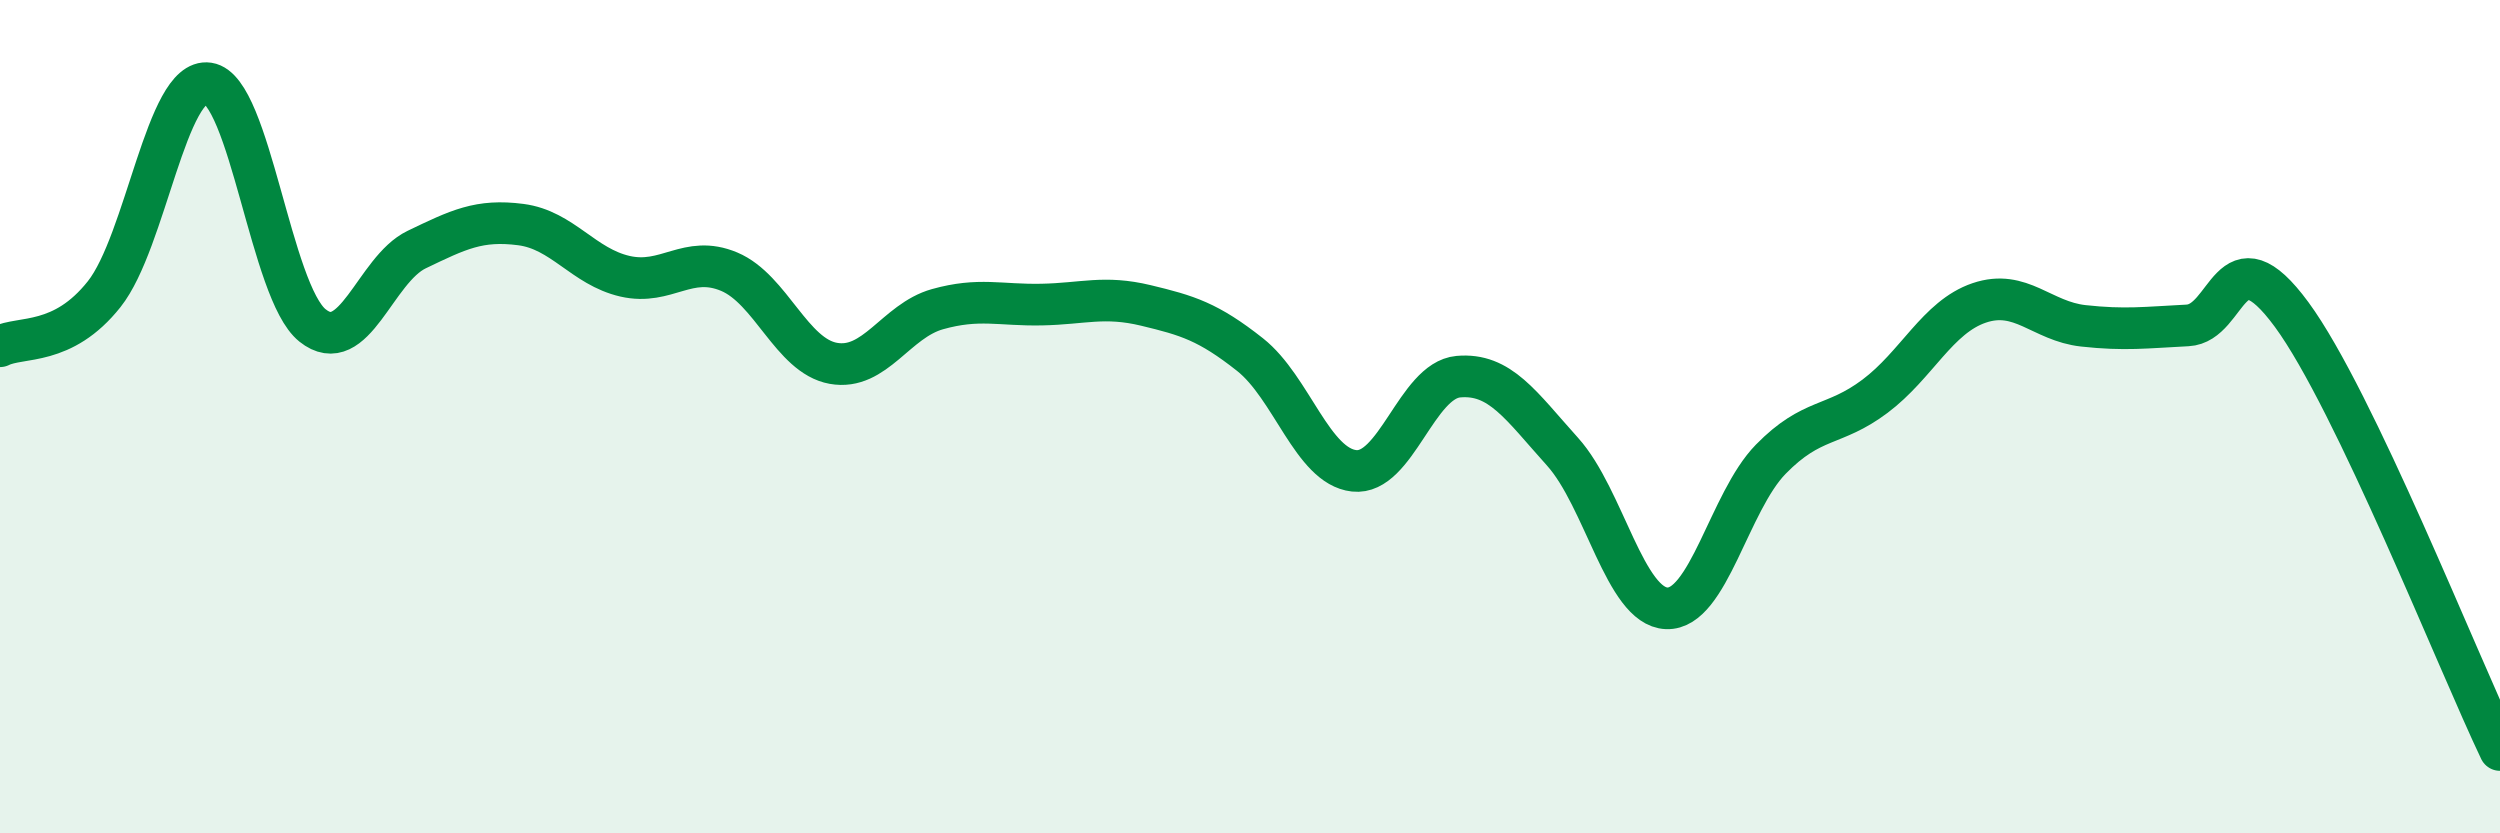
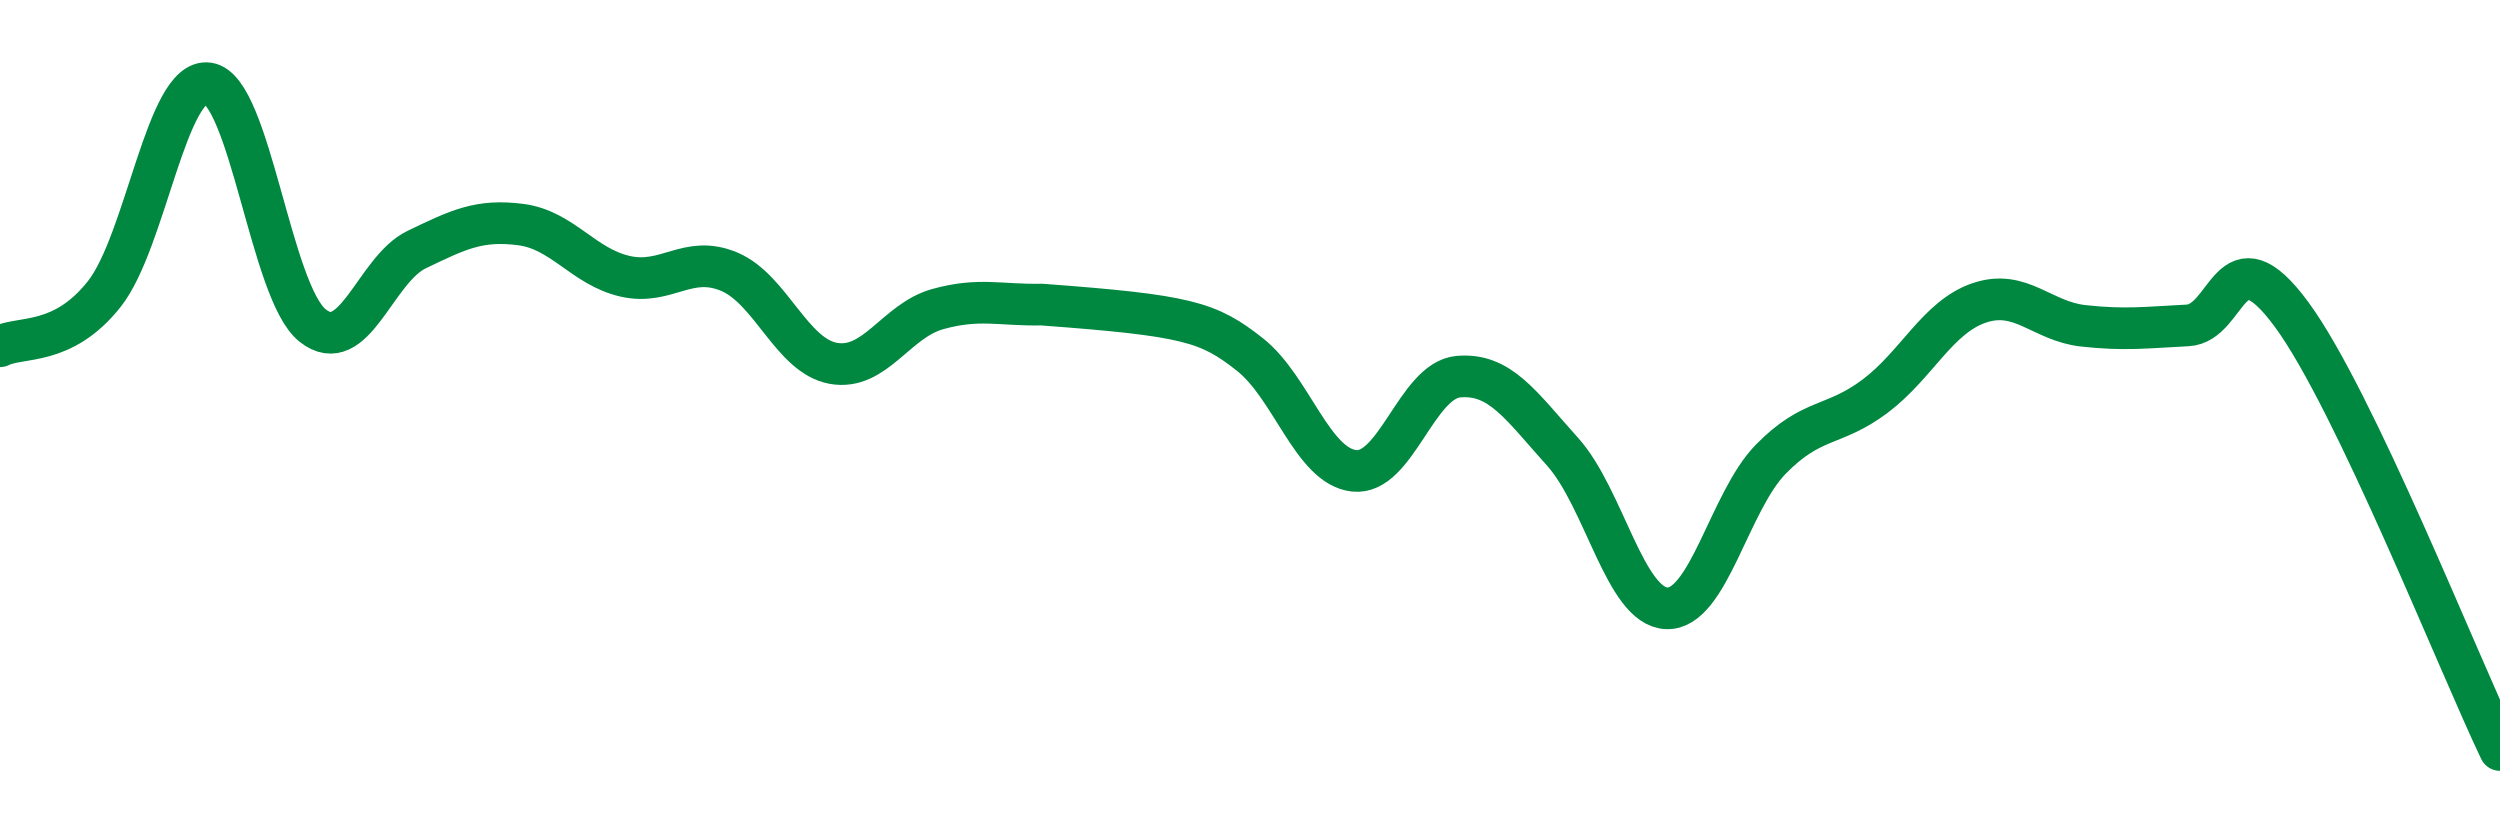
<svg xmlns="http://www.w3.org/2000/svg" width="60" height="20" viewBox="0 0 60 20">
-   <path d="M 0,8.31 C 0.5,8.06 1.5,8.32 2.5,7.06 C 3.5,5.8 4,1.85 5,2 C 6,2.15 6.5,7.01 7.5,7.81 C 8.5,8.61 9,6.47 10,5.99 C 11,5.51 11.5,5.26 12.5,5.39 C 13.5,5.52 14,6.4 15,6.63 C 16,6.86 16.5,6.1 17.5,6.52 C 18.5,6.94 19,8.54 20,8.72 C 21,8.9 21.5,7.7 22.5,7.42 C 23.5,7.14 24,7.33 25,7.31 C 26,7.29 26.5,7.09 27.5,7.33 C 28.5,7.57 29,7.72 30,8.51 C 31,9.3 31.5,11.19 32.5,11.3 C 33.5,11.41 34,9.13 35,9.04 C 36,8.95 36.5,9.73 37.5,10.84 C 38.5,11.95 39,14.56 40,14.6 C 41,14.64 41.5,12.04 42.5,11.02 C 43.5,10 44,10.26 45,9.51 C 46,8.76 46.5,7.61 47.5,7.27 C 48.5,6.93 49,7.71 50,7.82 C 51,7.93 51.5,7.86 52.5,7.81 C 53.5,7.76 53.5,5.51 55,7.55 C 56.5,9.59 59,15.91 60,18L60 20L0 20Z" fill="#008740" opacity="0.1" stroke-linecap="round" stroke-linejoin="round" />
-   <path d="M 0,8.31 C 0.5,8.06 1.5,8.32 2.5,7.06 C 3.5,5.8 4,1.85 5,2 C 6,2.15 6.5,7.01 7.5,7.81 C 8.5,8.61 9,6.47 10,5.99 C 11,5.51 11.5,5.26 12.5,5.39 C 13.5,5.52 14,6.4 15,6.63 C 16,6.86 16.5,6.1 17.5,6.52 C 18.5,6.94 19,8.54 20,8.72 C 21,8.9 21.5,7.7 22.5,7.42 C 23.5,7.14 24,7.33 25,7.31 C 26,7.29 26.5,7.09 27.5,7.33 C 28.5,7.57 29,7.72 30,8.51 C 31,9.3 31.5,11.19 32.5,11.3 C 33.5,11.41 34,9.13 35,9.04 C 36,8.95 36.5,9.73 37.5,10.84 C 38.5,11.95 39,14.56 40,14.6 C 41,14.64 41.5,12.04 42.5,11.02 C 43.5,10 44,10.26 45,9.51 C 46,8.76 46.5,7.61 47.5,7.27 C 48.5,6.93 49,7.71 50,7.82 C 51,7.93 51.5,7.86 52.5,7.81 C 53.5,7.76 53.5,5.51 55,7.55 C 56.5,9.59 59,15.91 60,18" stroke="#008740" stroke-width="1" fill="none" stroke-linecap="round" stroke-linejoin="round" />
+   <path d="M 0,8.31 C 0.5,8.06 1.5,8.32 2.5,7.06 C 3.5,5.8 4,1.85 5,2 C 6,2.15 6.5,7.01 7.5,7.81 C 8.5,8.61 9,6.47 10,5.99 C 11,5.51 11.5,5.26 12.5,5.39 C 13.5,5.52 14,6.4 15,6.63 C 16,6.86 16.5,6.1 17.5,6.52 C 18.5,6.94 19,8.54 20,8.72 C 21,8.9 21.5,7.7 22.5,7.42 C 23.5,7.14 24,7.33 25,7.31 C 28.5,7.57 29,7.72 30,8.51 C 31,9.3 31.5,11.19 32.5,11.3 C 33.5,11.41 34,9.13 35,9.04 C 36,8.95 36.5,9.73 37.5,10.84 C 38.5,11.95 39,14.56 40,14.6 C 41,14.64 41.5,12.04 42.5,11.02 C 43.5,10 44,10.26 45,9.51 C 46,8.76 46.5,7.61 47.5,7.27 C 48.5,6.93 49,7.71 50,7.82 C 51,7.93 51.5,7.86 52.5,7.81 C 53.5,7.76 53.5,5.51 55,7.55 C 56.5,9.59 59,15.91 60,18" stroke="#008740" stroke-width="1" fill="none" stroke-linecap="round" stroke-linejoin="round" />
</svg>